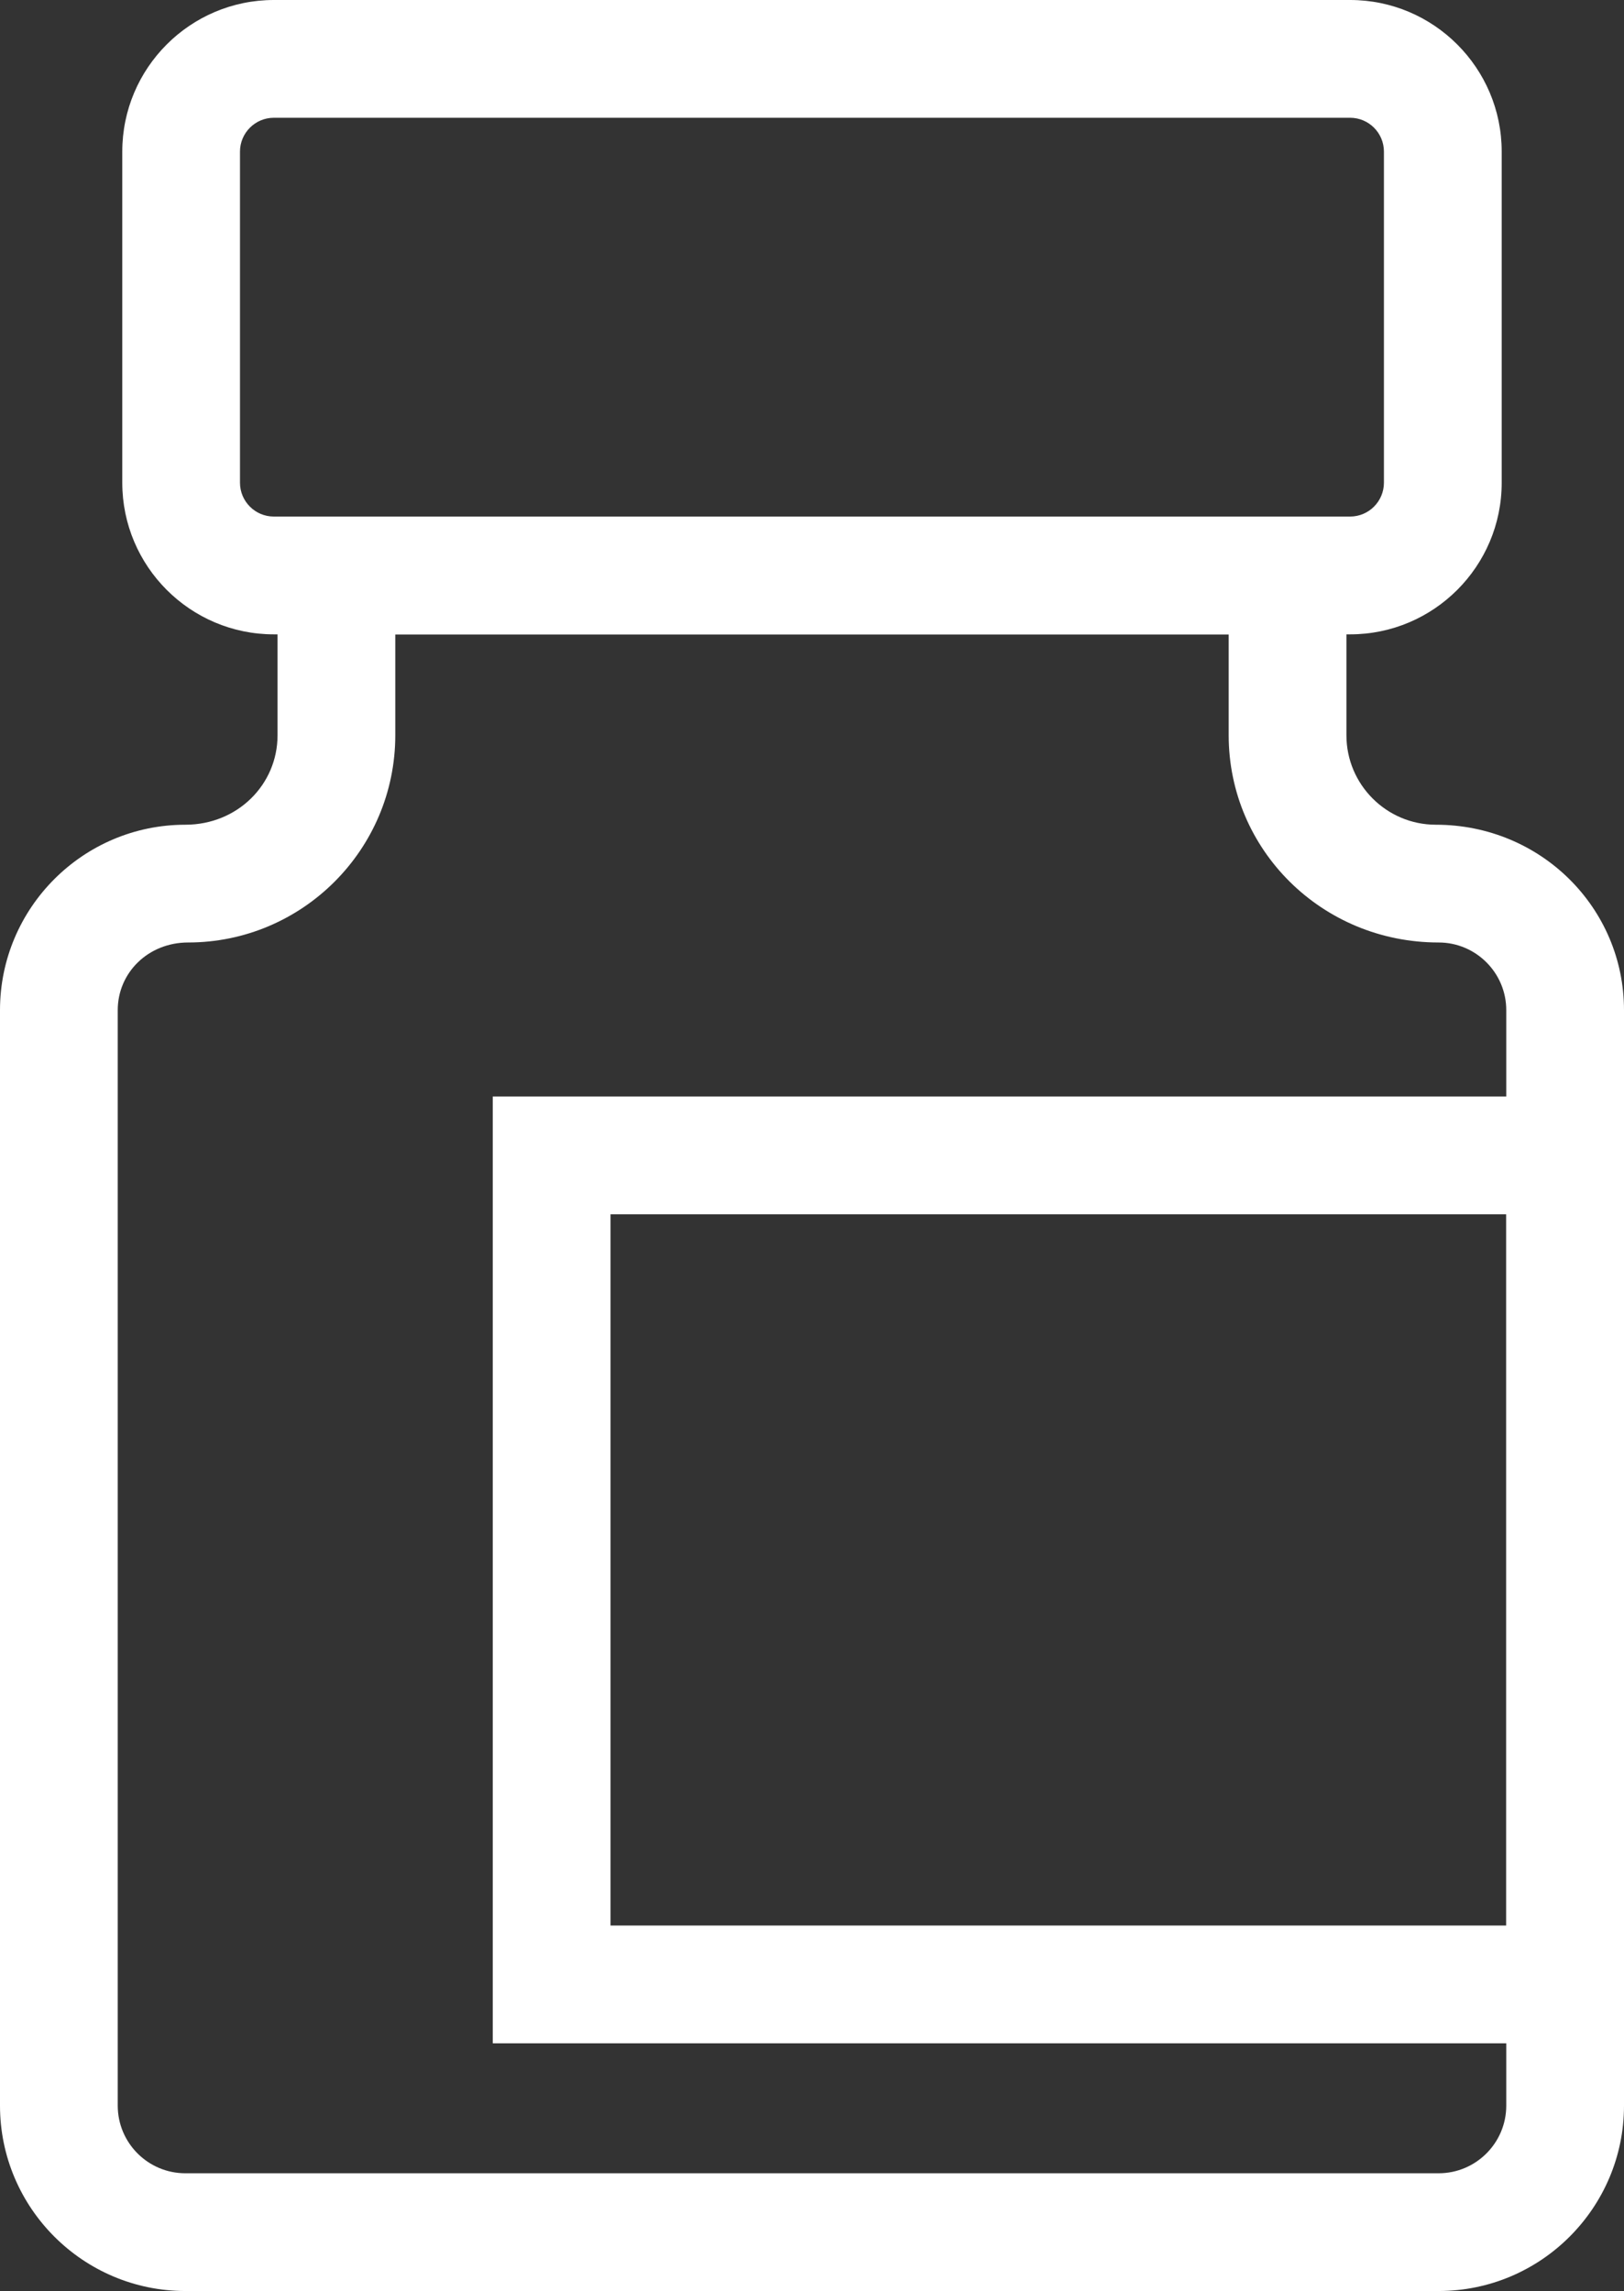
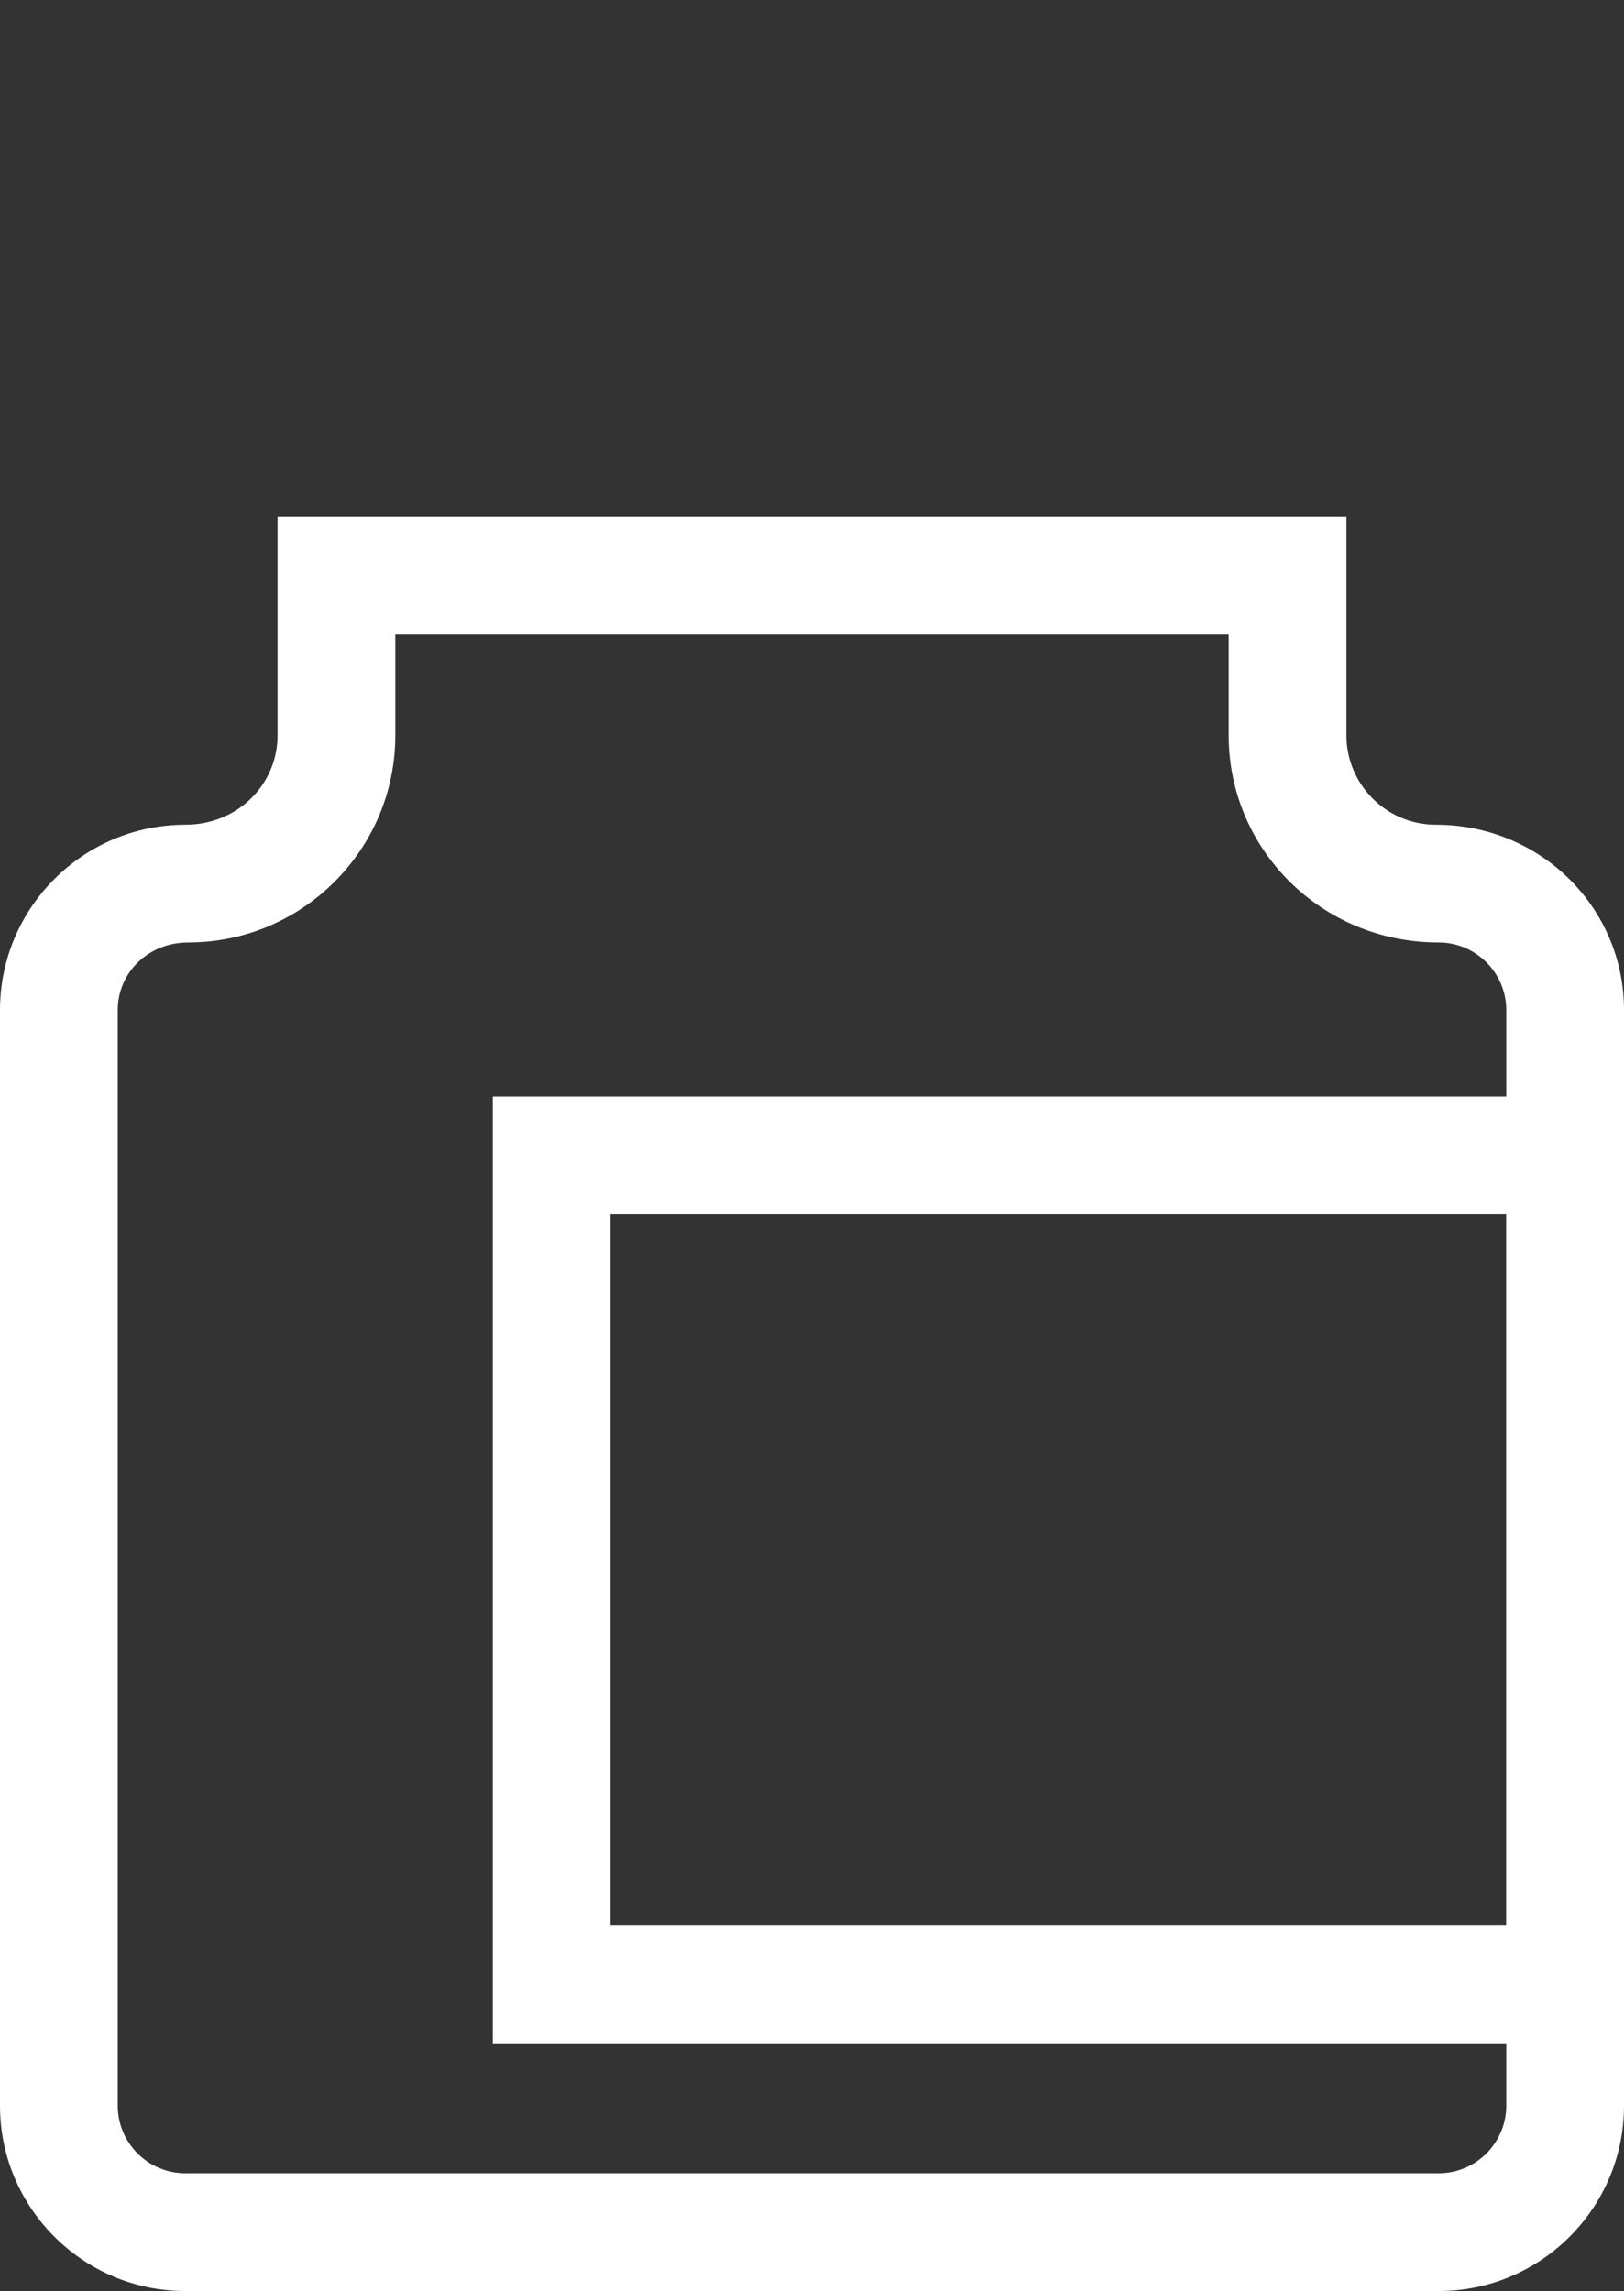
<svg xmlns="http://www.w3.org/2000/svg" version="1.1" x="0px" y="0px" width="55.172px" height="77.815px" viewBox="0 0 55.172 77.815" style="overflow:visible;enable-background:new 0 0 55.172 77.815;" xml:space="preserve">
  <rect x="0" y="0" width="55.172" height="77.815" fill="#333333" stroke="none" />
  <style type="text/css">
	.st0{fill:#FFFFFF;}
</style>
  <defs>
</defs>
  <g>
-     <path class="st0" d="M45.868,21.546H9.303c-2.84,0-5.149-2.311-5.149-5.15V5.15c0-2.84,2.31-5.15,5.149-5.15h36.565   c2.84,0,5.149,2.311,5.149,5.15v11.245C51.018,19.235,48.708,21.546,45.868,21.546z M9.303,4C8.669,4,8.153,4.516,8.153,5.15   v11.245c0,0.635,0.516,1.15,1.149,1.15h36.565c0.634,0,1.149-0.516,1.149-1.15V5.15c0-0.635-0.516-1.15-1.149-1.15H9.303z" />
    <path class="st0" d="M48.874,77.815H6.297C2.825,77.815,0,74.99,0,71.519v-37.21c0-3.472,2.825-6.297,6.297-6.297   c1.769,0,3.132-1.363,3.132-3.038v-7.428h36.313v7.428c0,1.675,1.363,3.038,3.038,3.038c3.566,0,6.392,2.825,6.392,6.297v37.21   C55.172,74.99,52.347,77.815,48.874,77.815z M13.429,21.546v3.428c0,3.881-3.157,7.038-7.038,7.038C5.03,32.012,4,33.042,4,34.309   v37.21c0,1.267,1.03,2.297,2.297,2.297h42.577c1.267,0,2.298-1.03,2.298-2.297v-37.21c0-1.267-1.031-2.297-2.298-2.297   c-3.975,0-7.132-3.157-7.132-7.038v-3.428H13.429z" />
    <path class="st0" d="M55.172,69.402H16.741V37.244h38.431V69.402z M20.741,65.402h30.431V41.244H20.741V65.402z" />
  </g>
</svg>